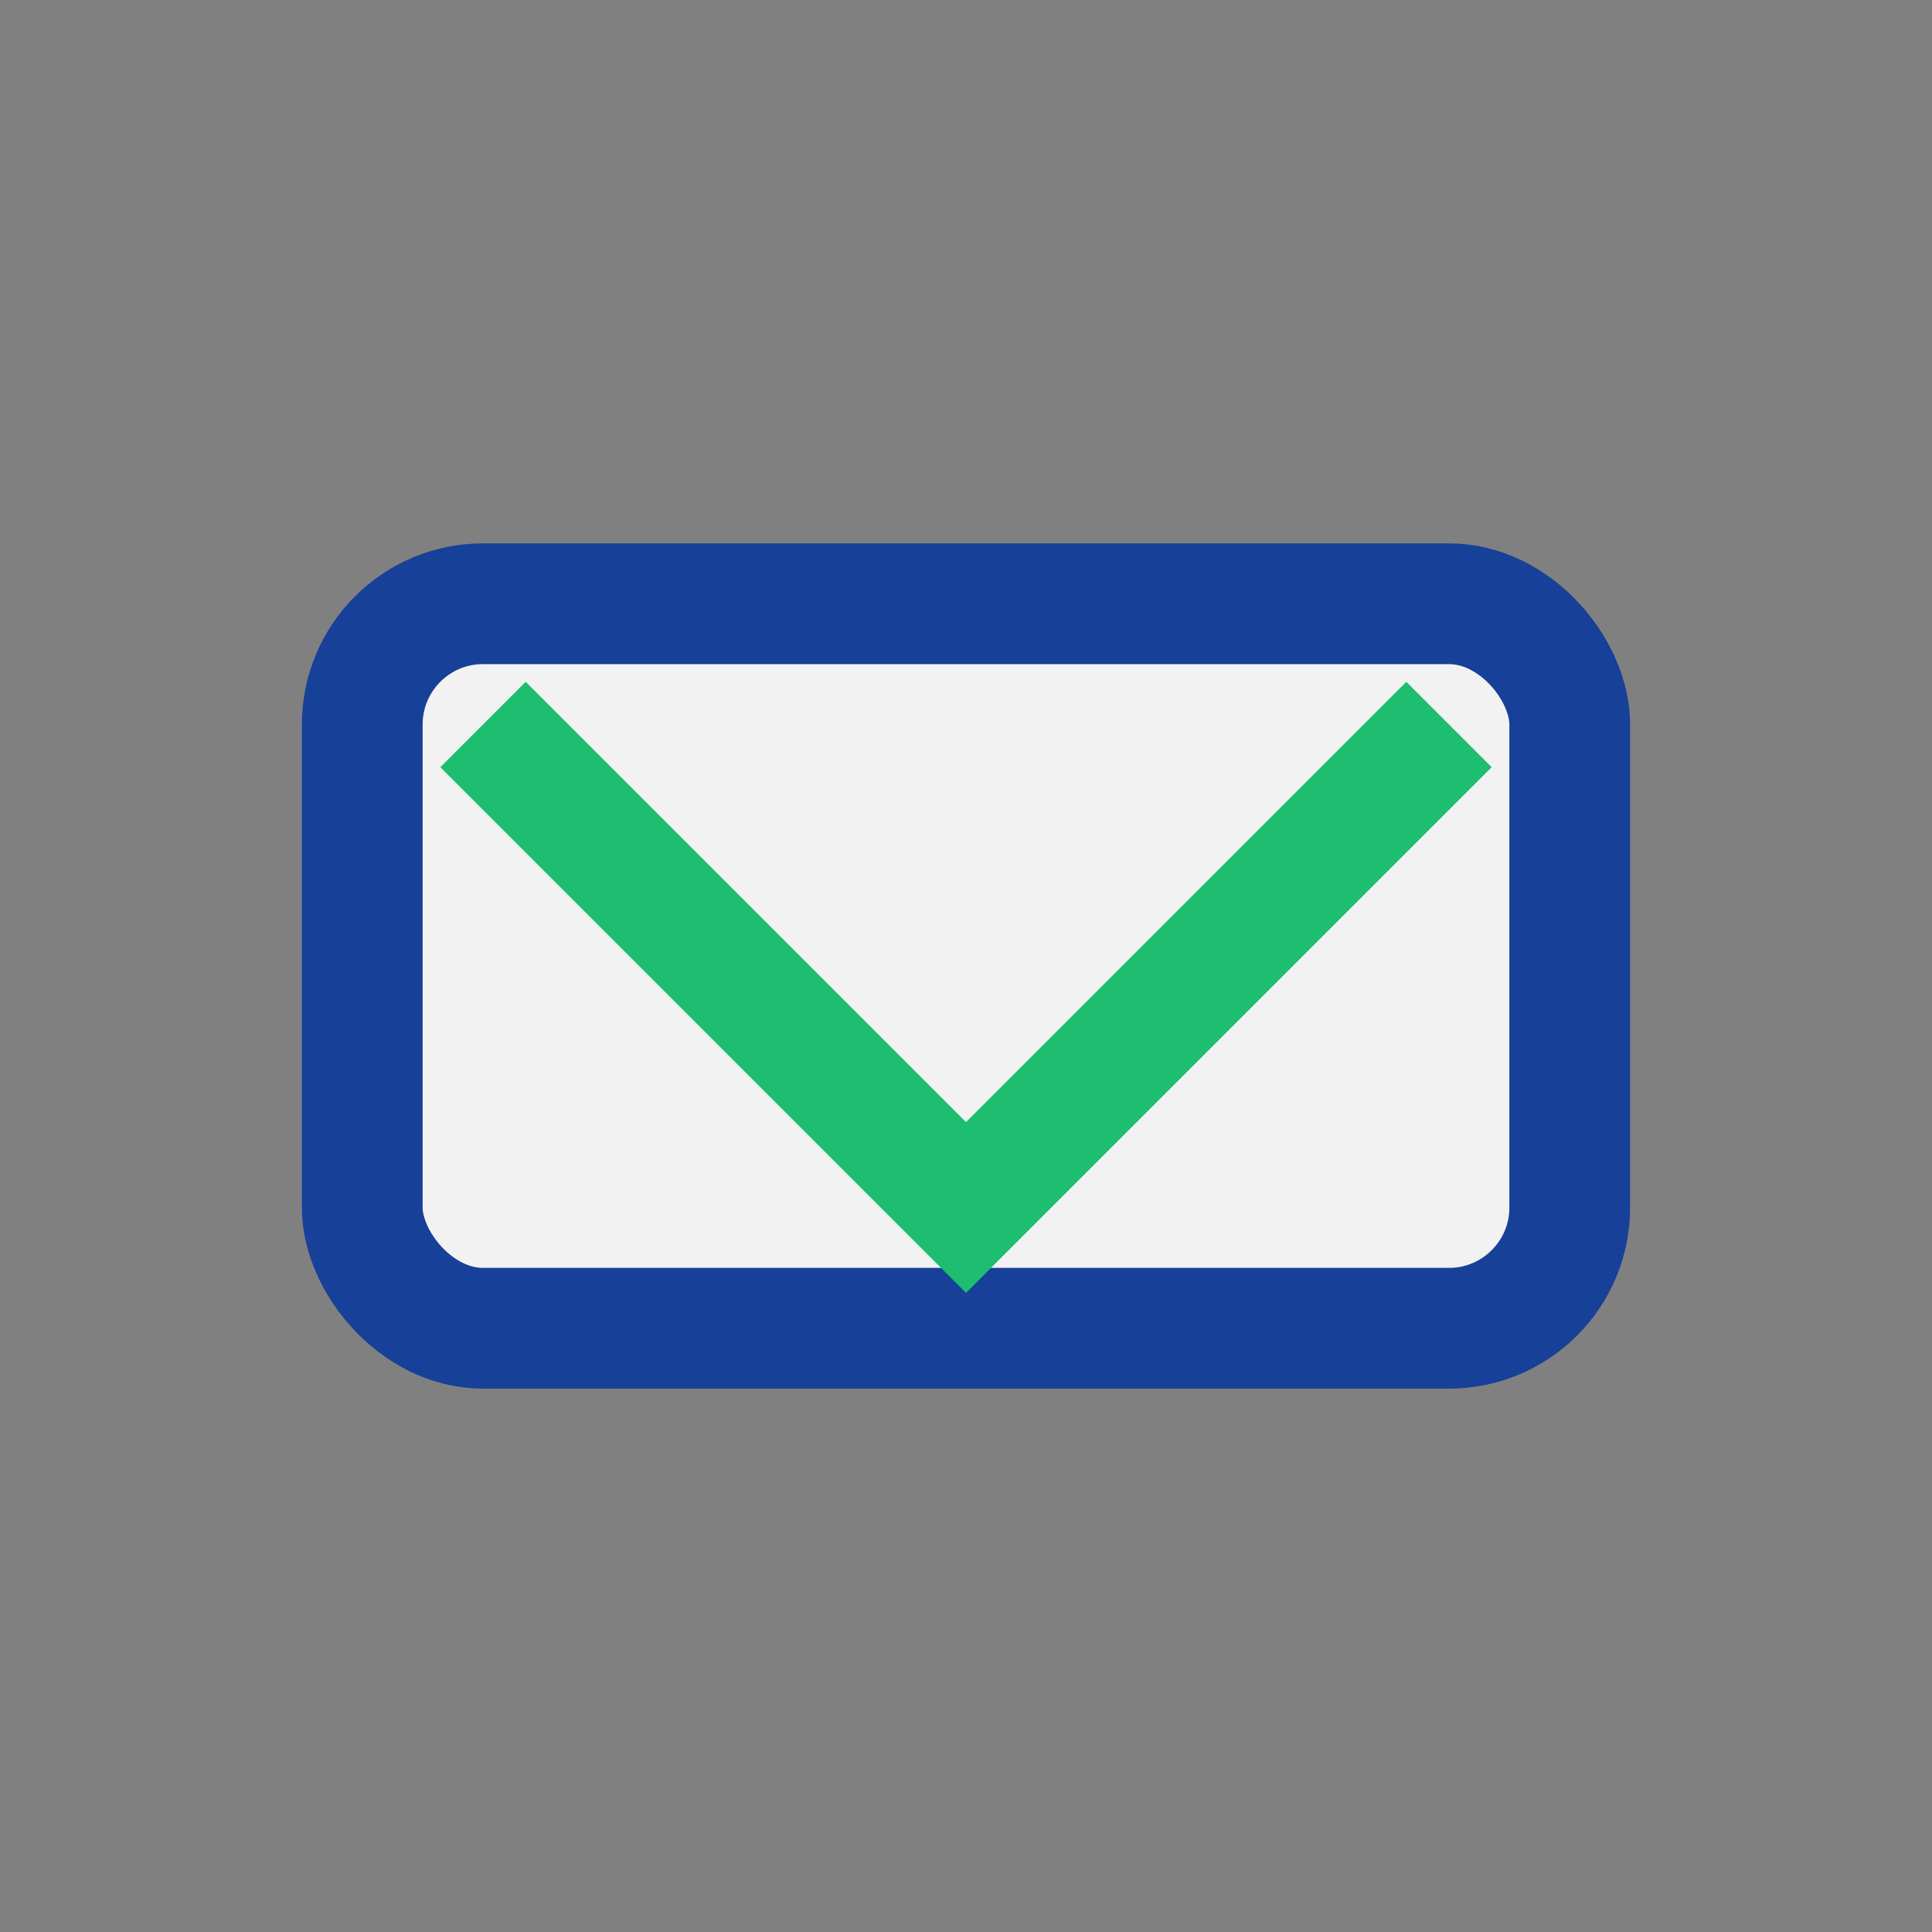
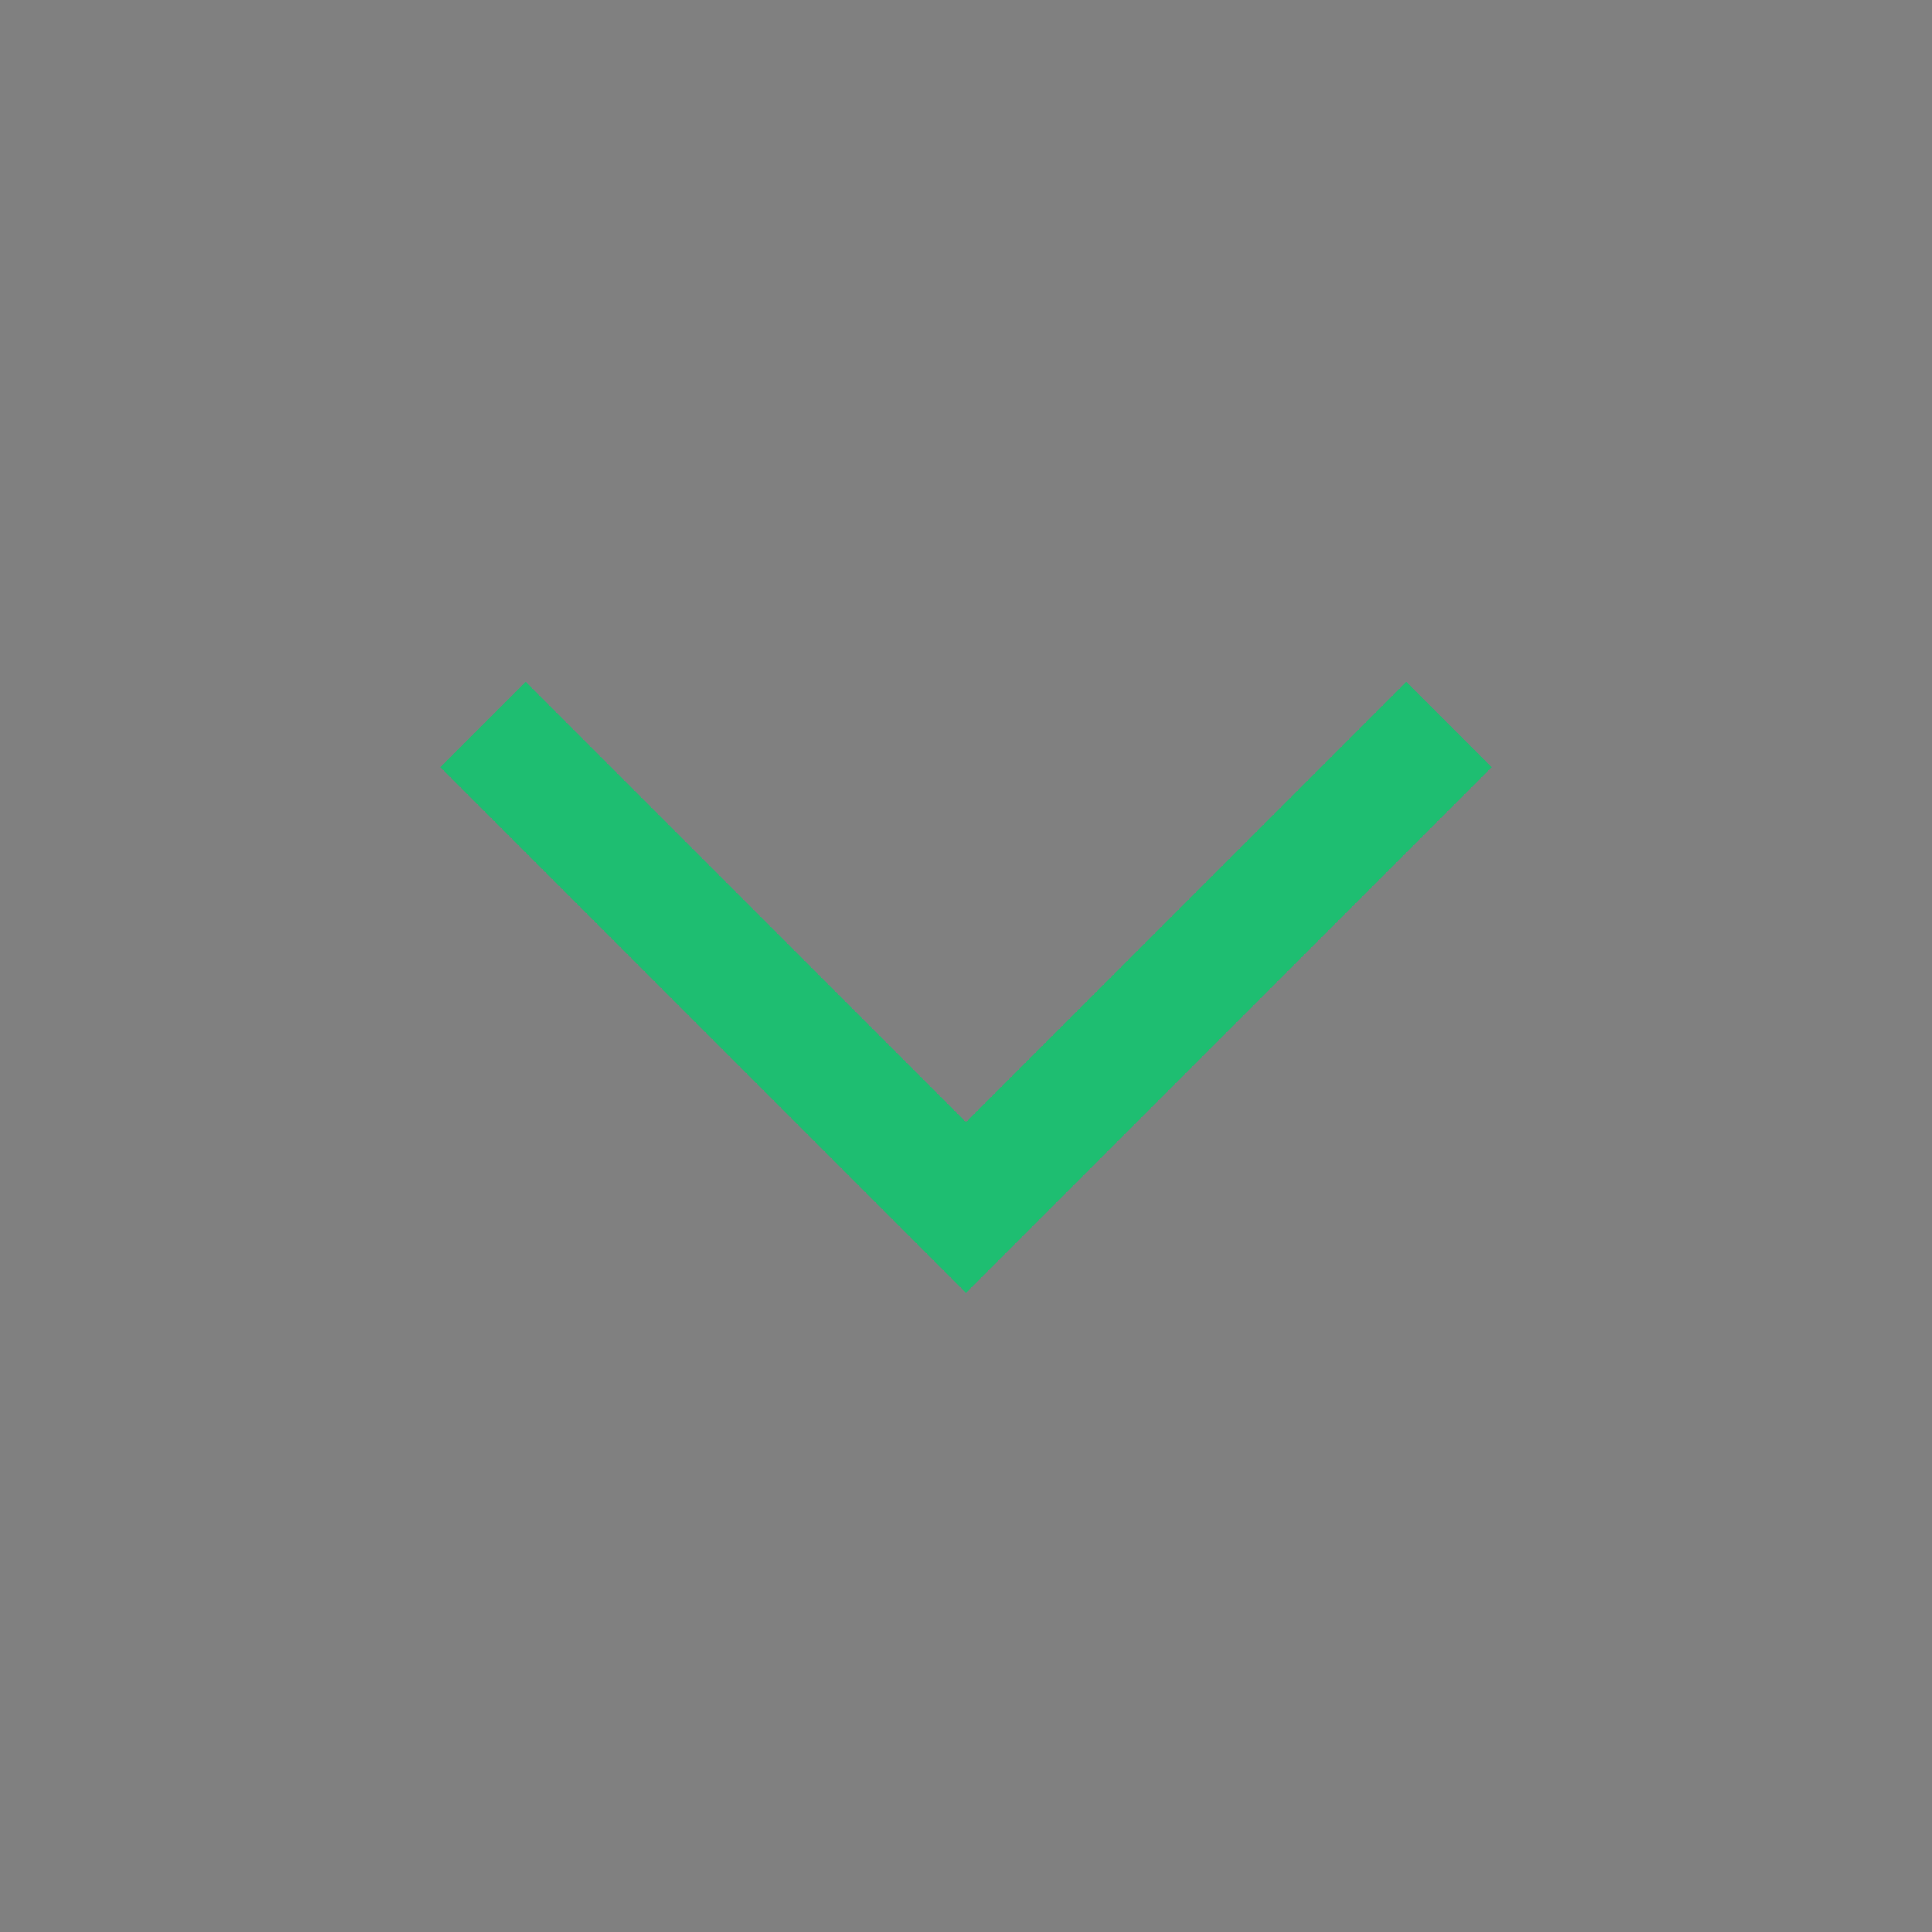
<svg xmlns="http://www.w3.org/2000/svg" width="32" height="32" viewBox="0 0 32 32">
  <rect x="0" y="0" width="32" height="32" fill="#808080" stroke="none" />
-   <rect x="6" y="10" width="20" height="12" rx="2" fill="#F2F2F2" stroke="#174098" stroke-width="2" />
  <polyline points="8,12 16,20 24,12" fill="none" stroke="#1EBE71" stroke-width="2" />
</svg>